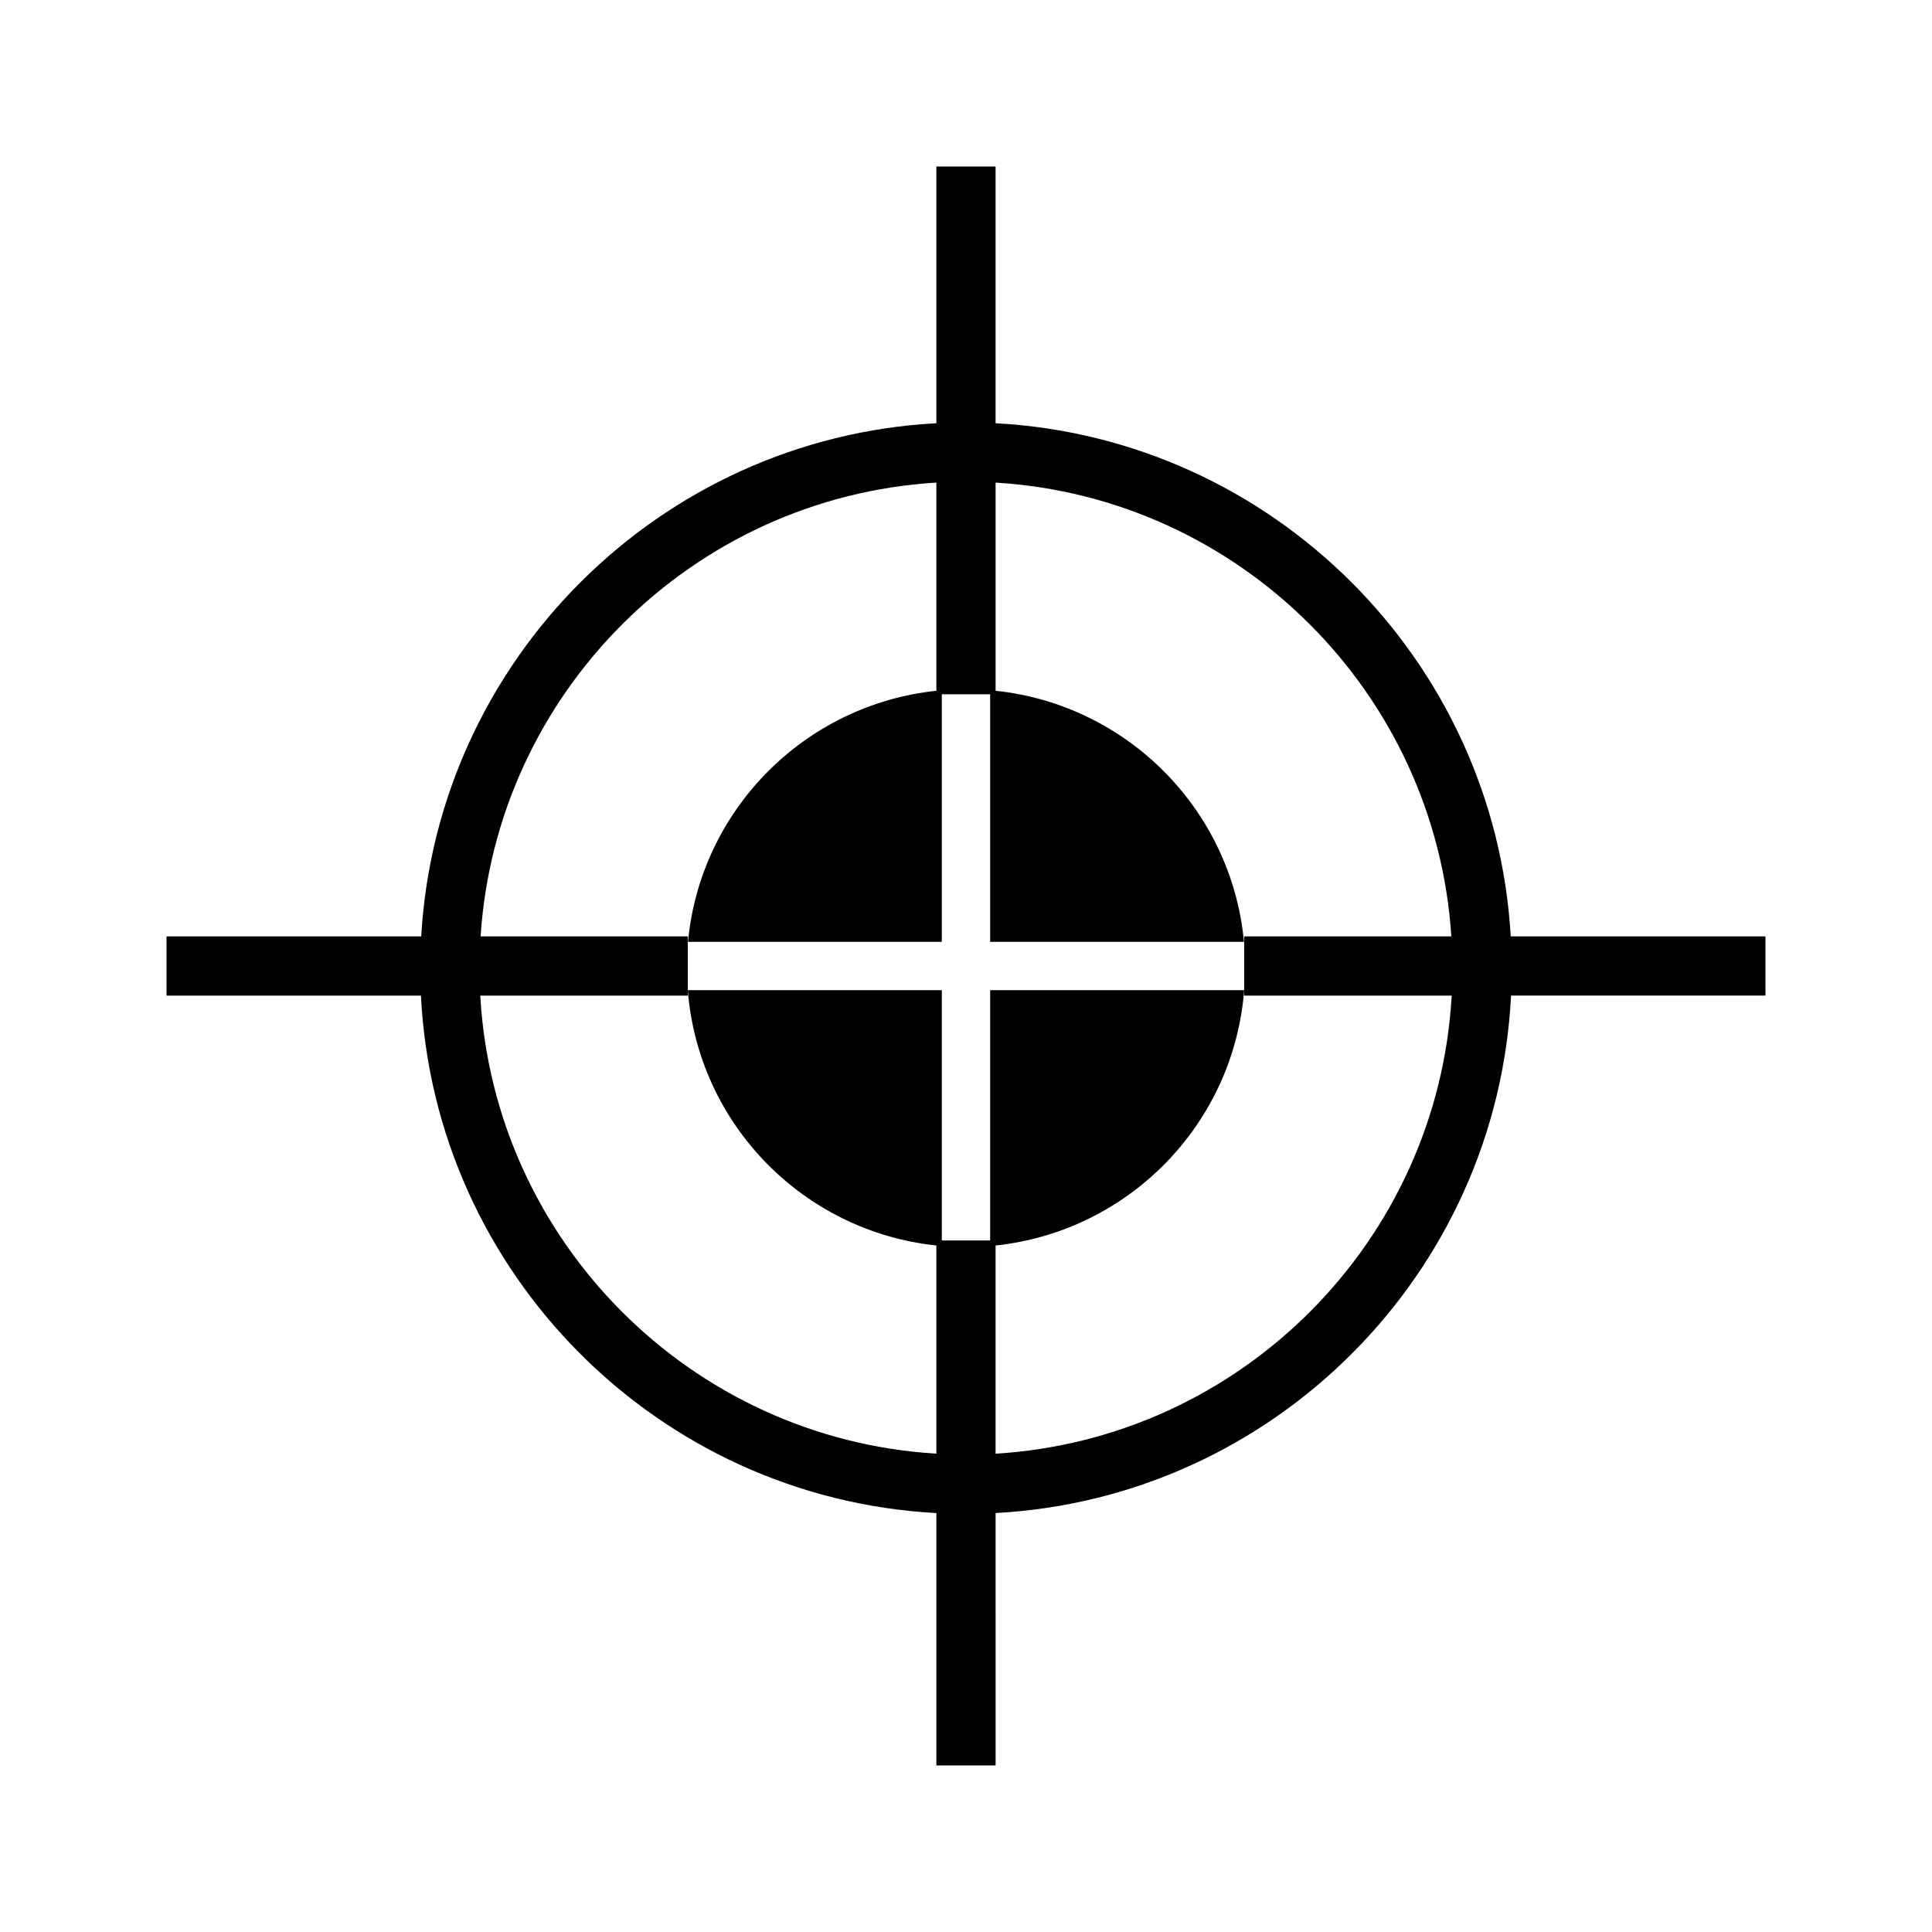
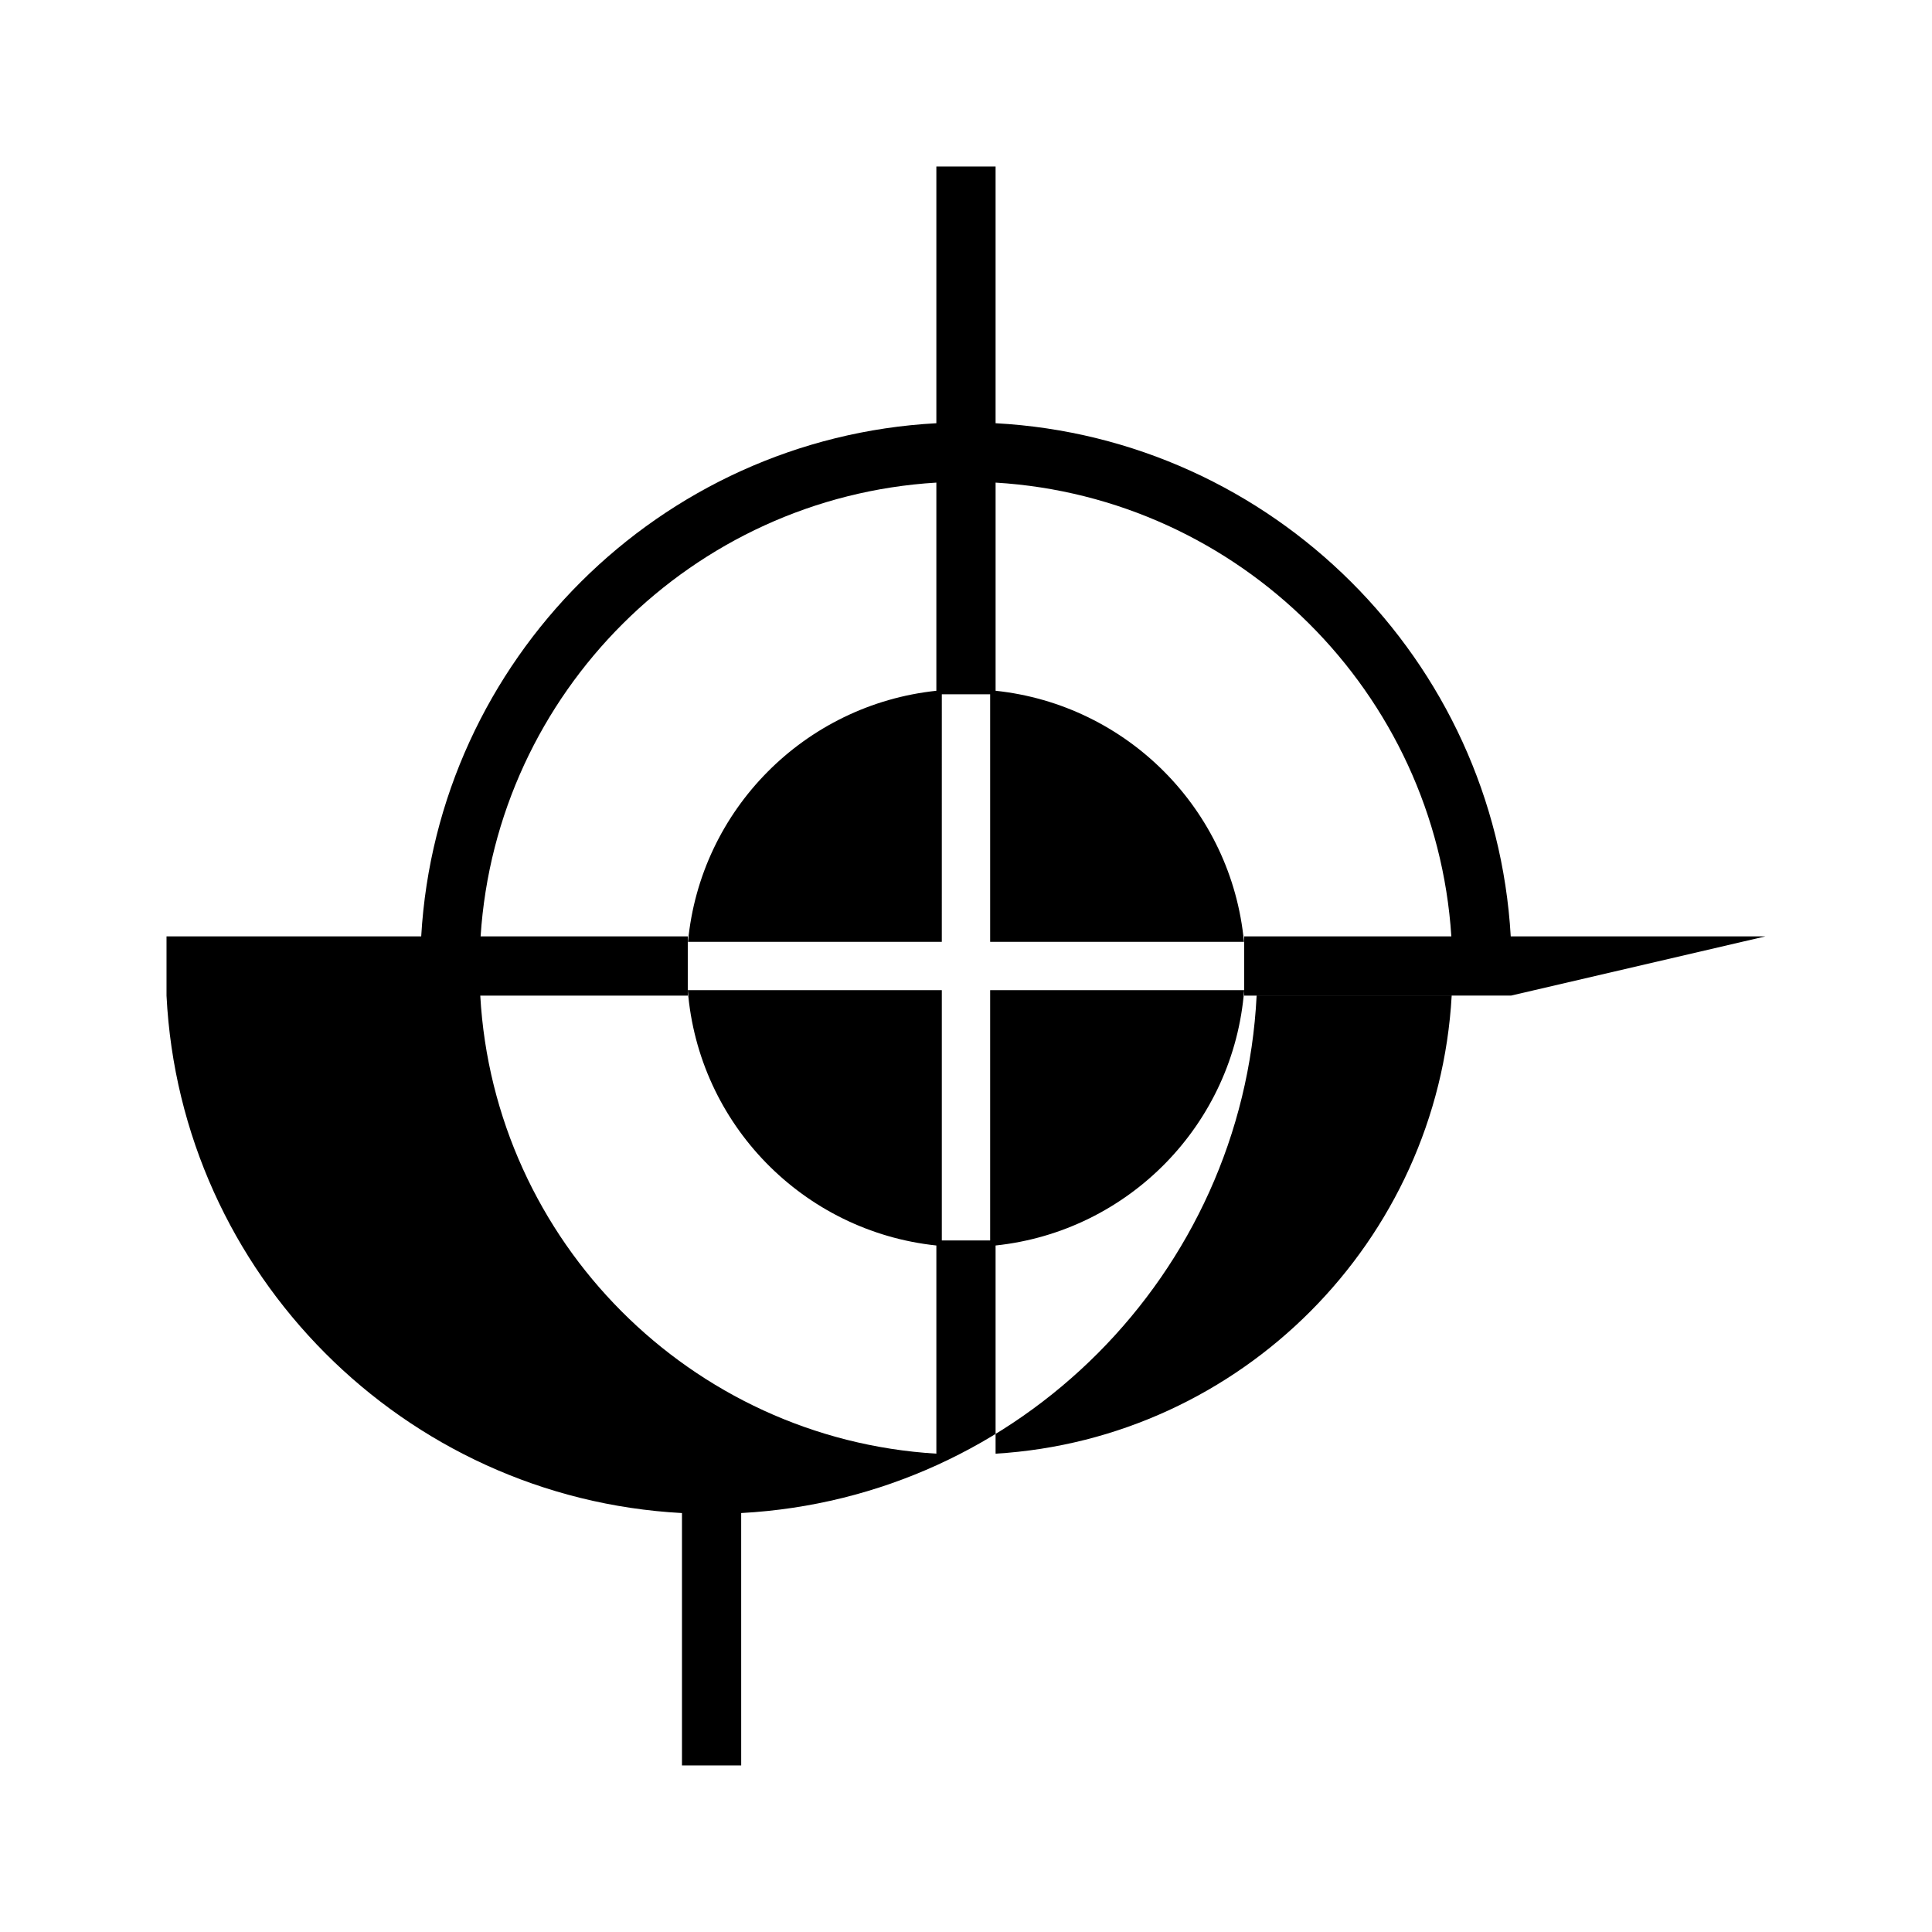
<svg xmlns="http://www.w3.org/2000/svg" fill="#000000" width="800px" height="800px" version="1.1" viewBox="144 144 512 512">
-   <path d="m611.86 392.15h-67.5c-4.227-73.246-63.195-132.05-136.52-135.99v-68.027h-15.695v68.027c-73.32 3.941-132.29 62.746-136.52 135.99h-67.496v15.695h67.422c3.676 73.777 62.895 133.17 136.6 137.13v66.887h15.695l-0.004-66.891c73.703-3.961 132.92-63.352 136.6-137.13h67.422zm-204.02 137.09v-55.172c35.258-3.727 63.098-32.133 65.875-67.668h-67.316v66.336h-12.809v-66.336h-67.32c2.781 35.535 30.617 63.941 65.875 67.668v55.168c-65.047-3.926-117.23-56.277-120.87-121.39h54.992v-15.695l-54.902 0.004c4.188-64.59 56.117-116.35 120.78-120.26v55.168c-34.887 3.688-62.547 31.523-65.82 66.535h67.262l0.004-65.605h12.809v65.602h67.262c-3.273-35.008-30.934-62.844-65.82-66.535v-55.164c64.664 3.902 116.6 55.668 120.78 120.26h-54.902v15.695h54.992c-3.641 65.117-55.824 117.46-120.87 121.39z" />
+   <path d="m611.86 392.15h-67.5c-4.227-73.246-63.195-132.05-136.52-135.99v-68.027h-15.695v68.027c-73.32 3.941-132.29 62.746-136.52 135.99h-67.496v15.695c3.676 73.777 62.895 133.17 136.6 137.13v66.887h15.695l-0.004-66.891c73.703-3.961 132.92-63.352 136.6-137.13h67.422zm-204.02 137.09v-55.172c35.258-3.727 63.098-32.133 65.875-67.668h-67.316v66.336h-12.809v-66.336h-67.32c2.781 35.535 30.617 63.941 65.875 67.668v55.168c-65.047-3.926-117.23-56.277-120.87-121.39h54.992v-15.695l-54.902 0.004c4.188-64.59 56.117-116.35 120.78-120.26v55.168c-34.887 3.688-62.547 31.523-65.82 66.535h67.262l0.004-65.605h12.809v65.602h67.262c-3.273-35.008-30.934-62.844-65.82-66.535v-55.164c64.664 3.902 116.6 55.668 120.78 120.26h-54.902v15.695h54.992c-3.641 65.117-55.824 117.46-120.87 121.39z" />
</svg>